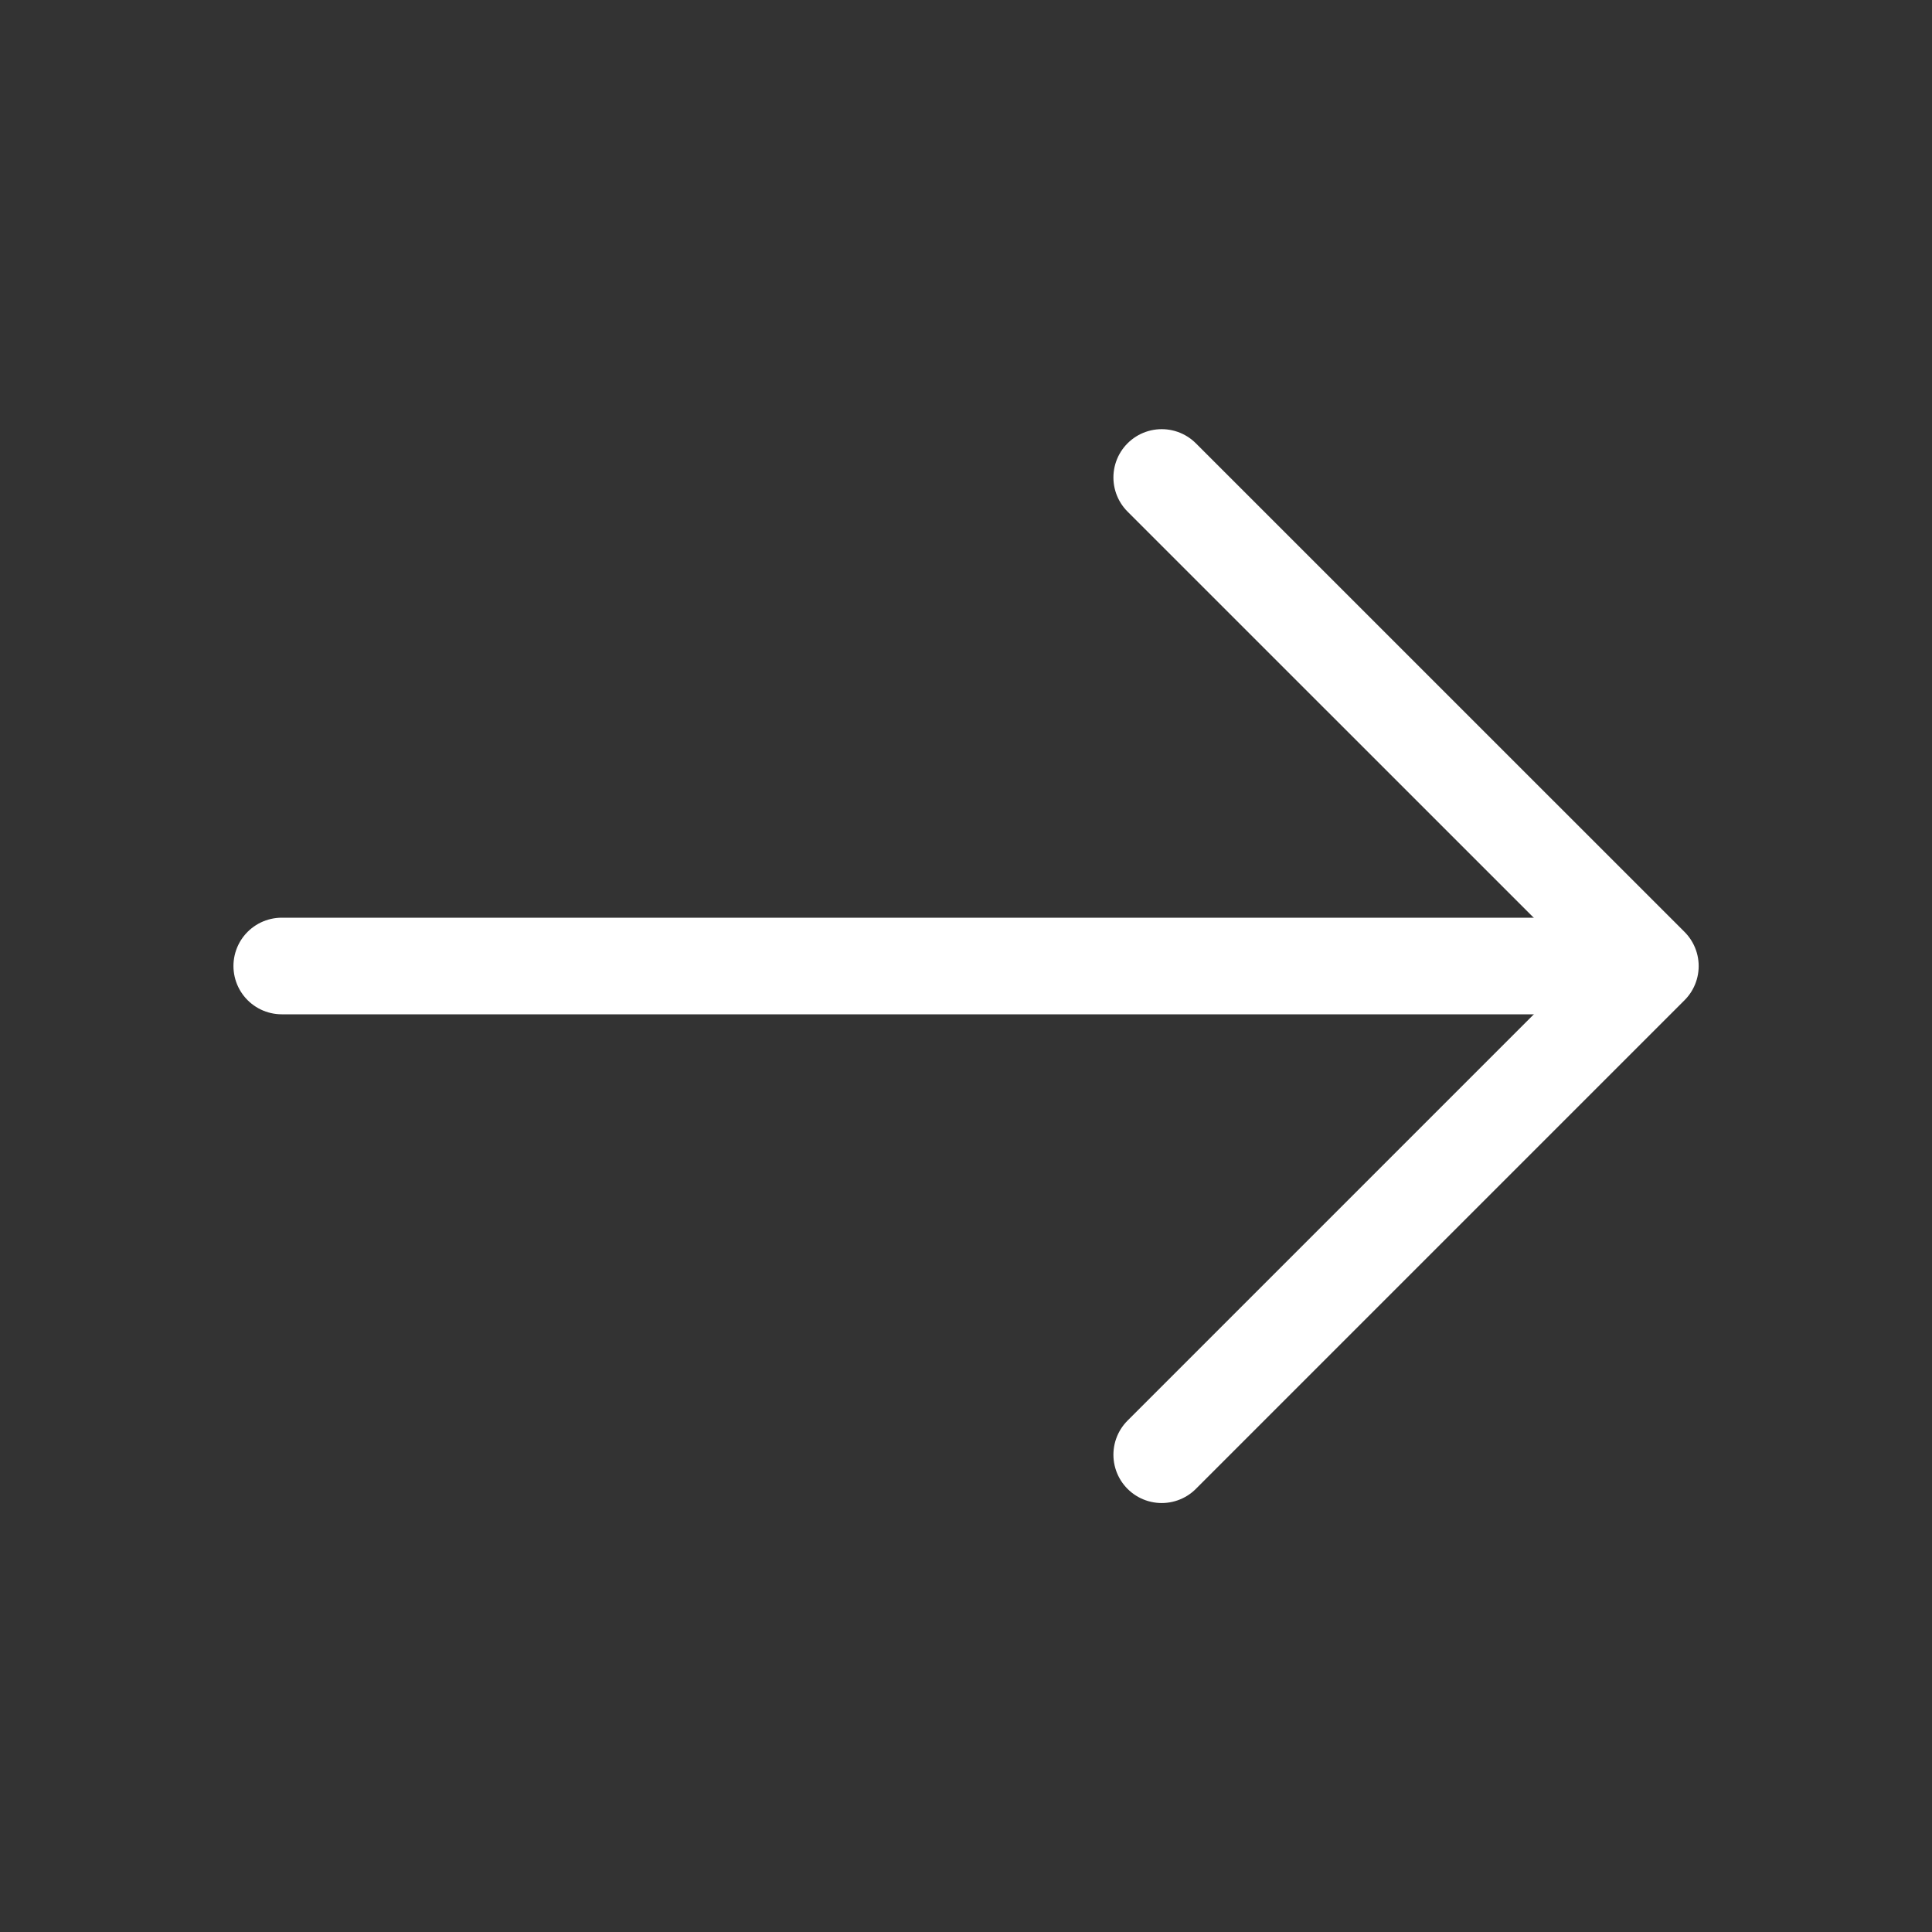
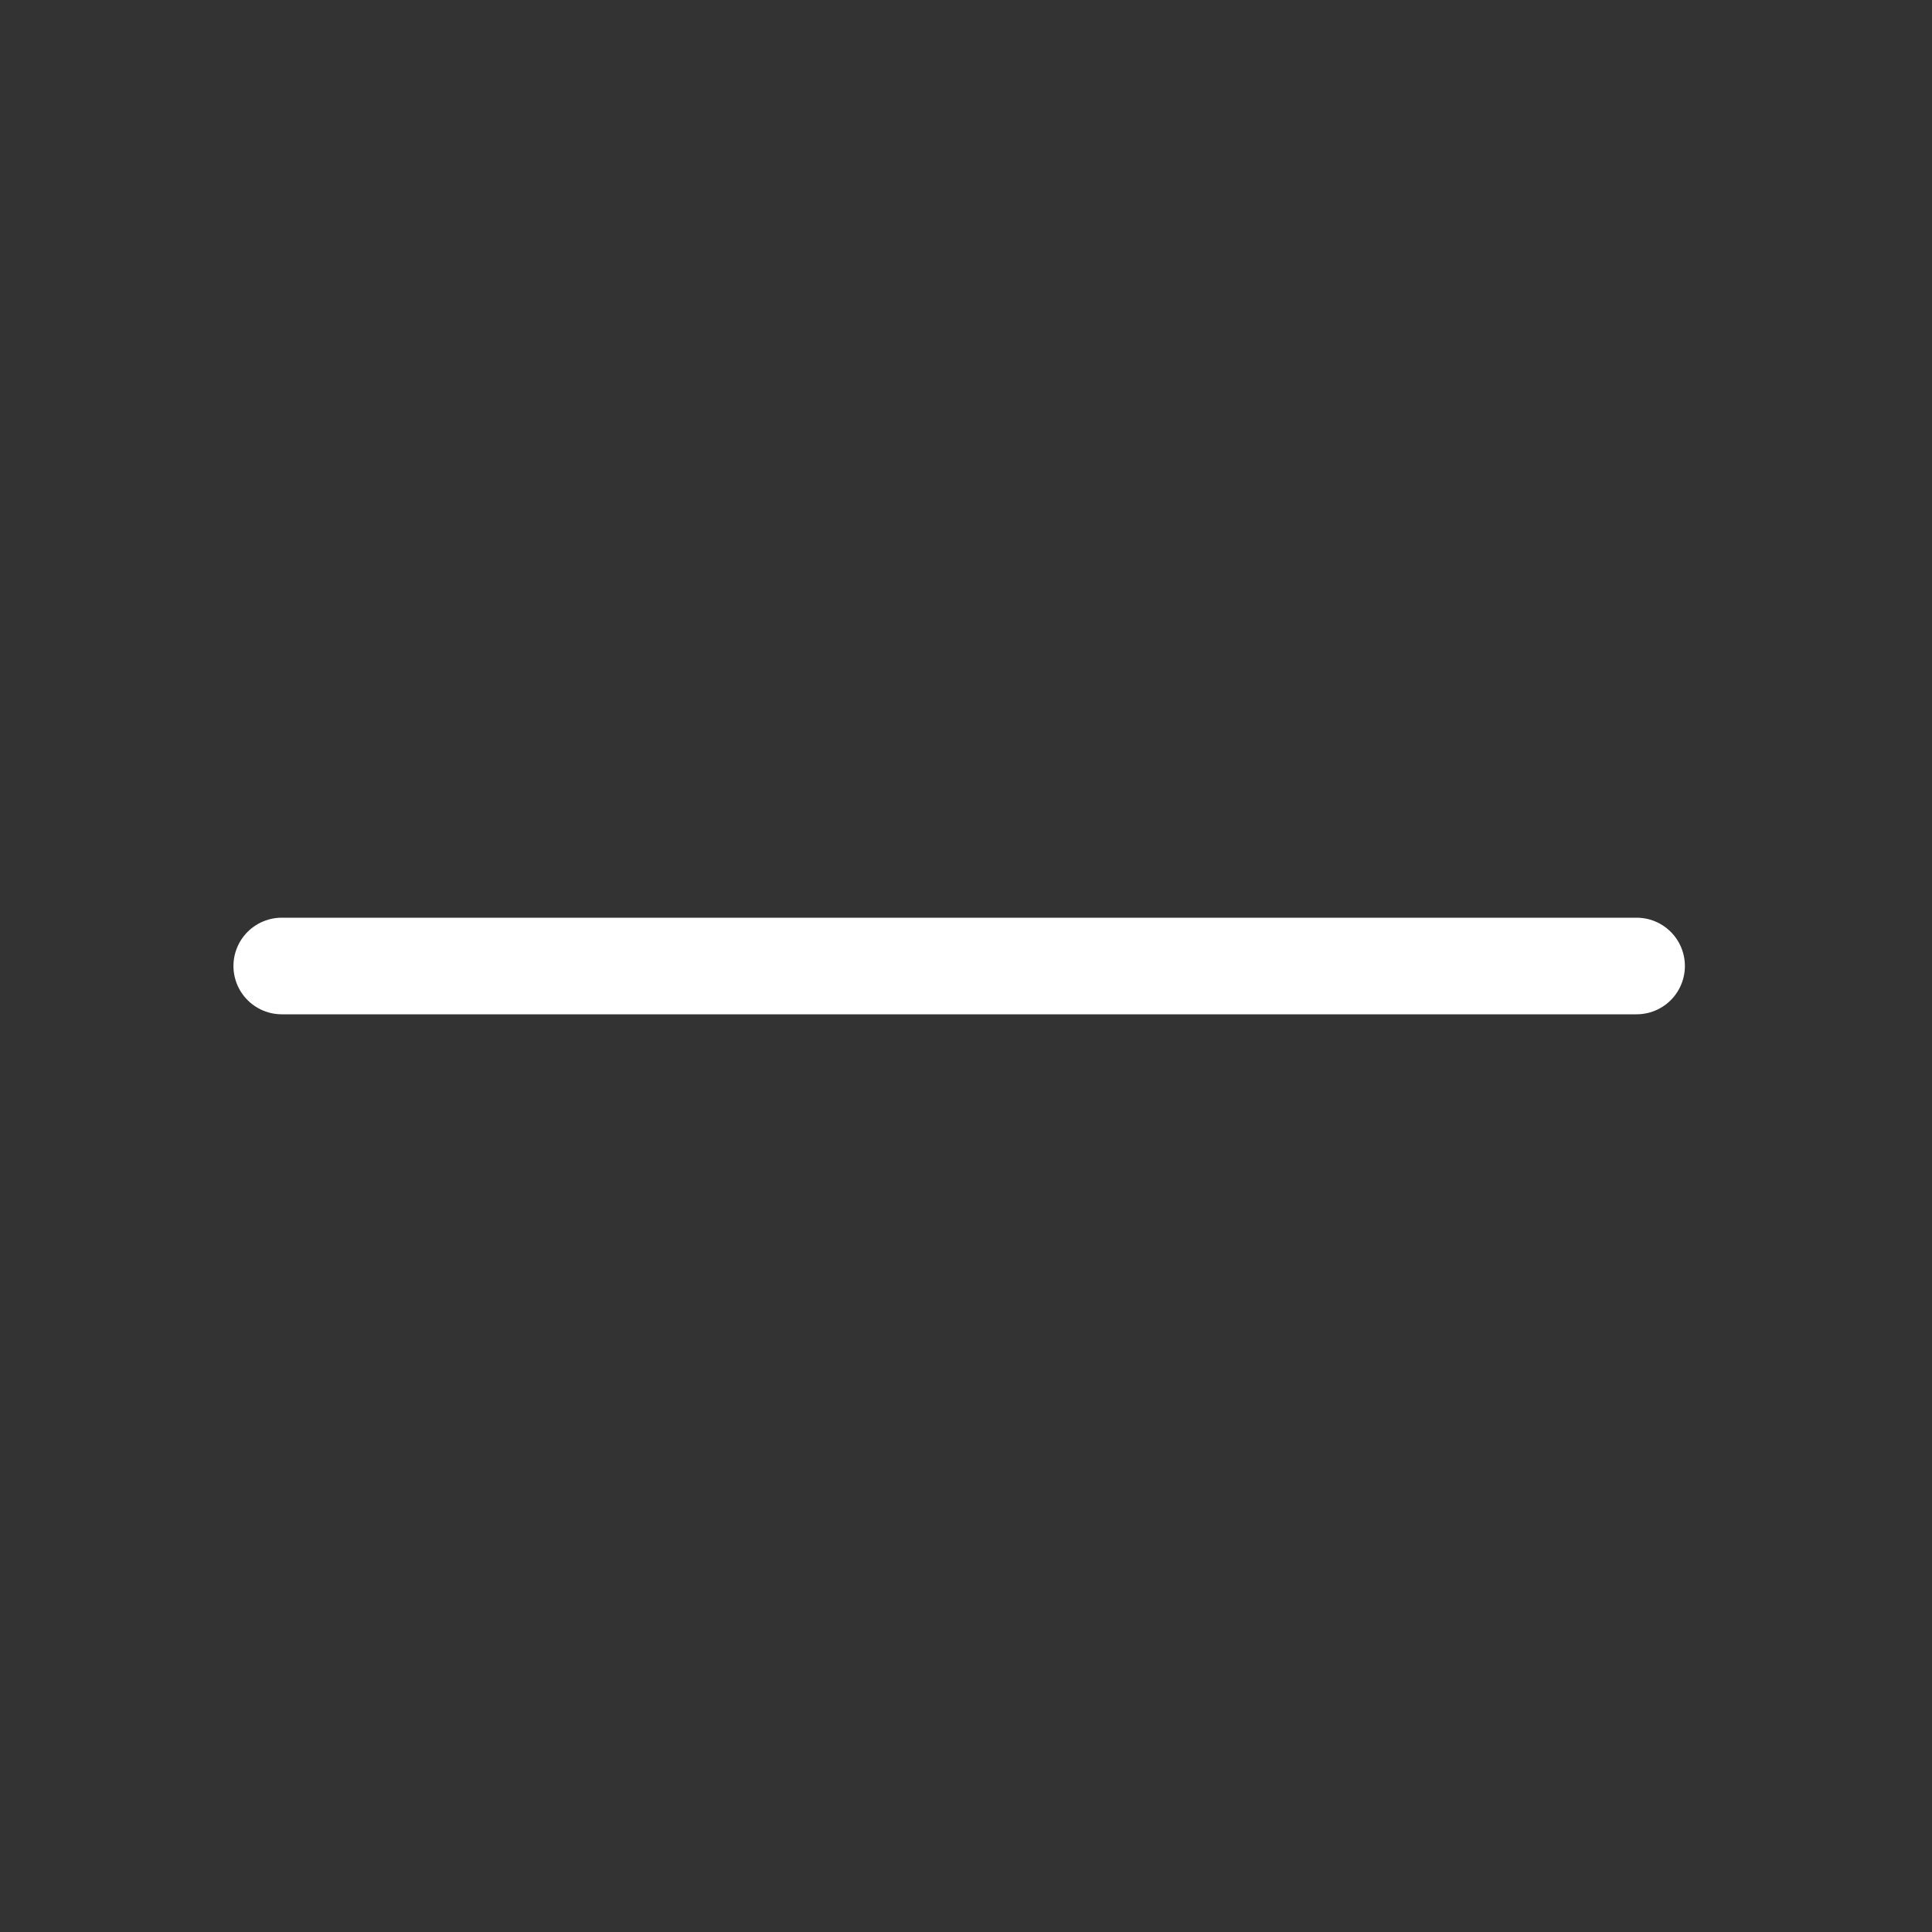
<svg xmlns="http://www.w3.org/2000/svg" fill="none" viewBox="0 0 30 30" height="30" width="30">
  <rect x="0" y="0" width="30" height="30" fill="#333333" stroke="none" />
-   <path stroke-linejoin="round" stroke-linecap="round" stroke-miterlimit="10" stroke-width="1.5" stroke="white" d="M18.039 7.414L25.627 15.001L18.039 22.589" />
  <path stroke-linejoin="round" stroke-linecap="round" stroke-miterlimit="10" stroke-width="1.5" stroke="white" d="M4.375 15H25.413" />
</svg>